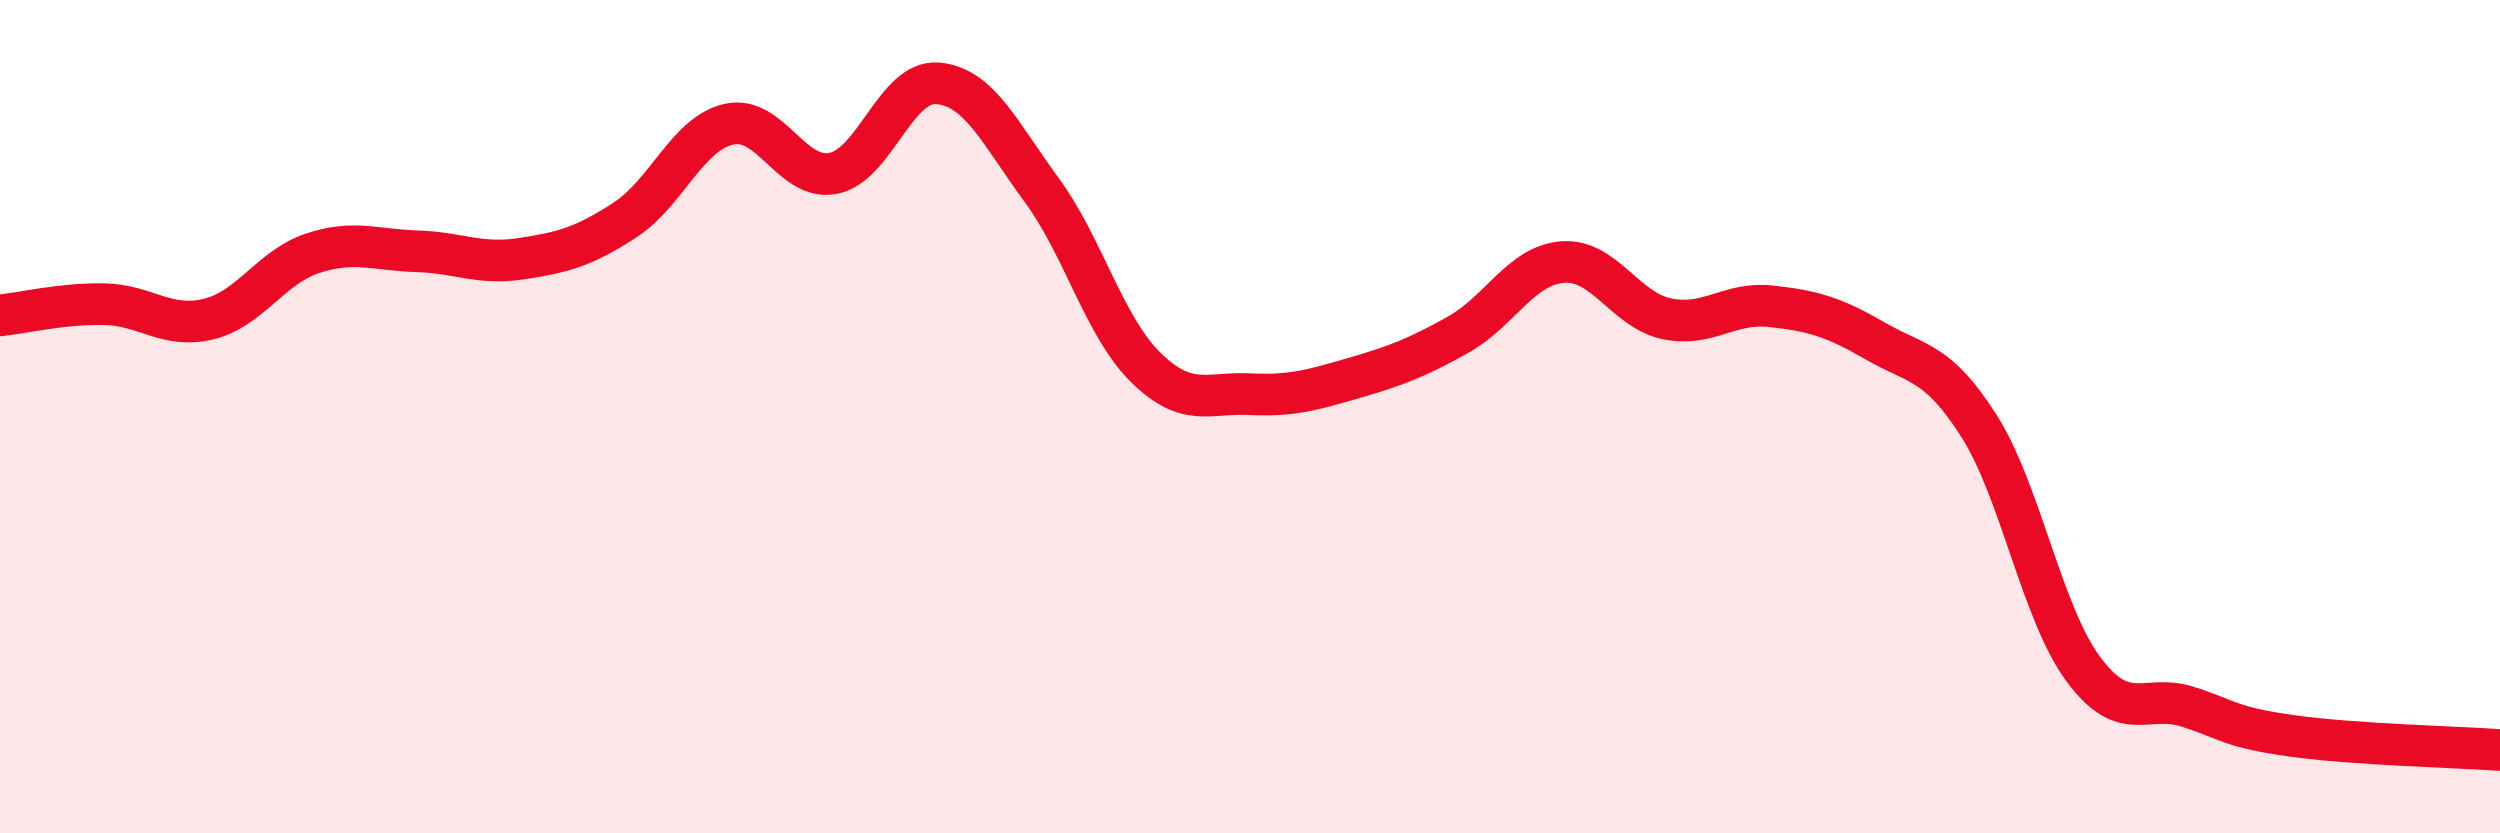
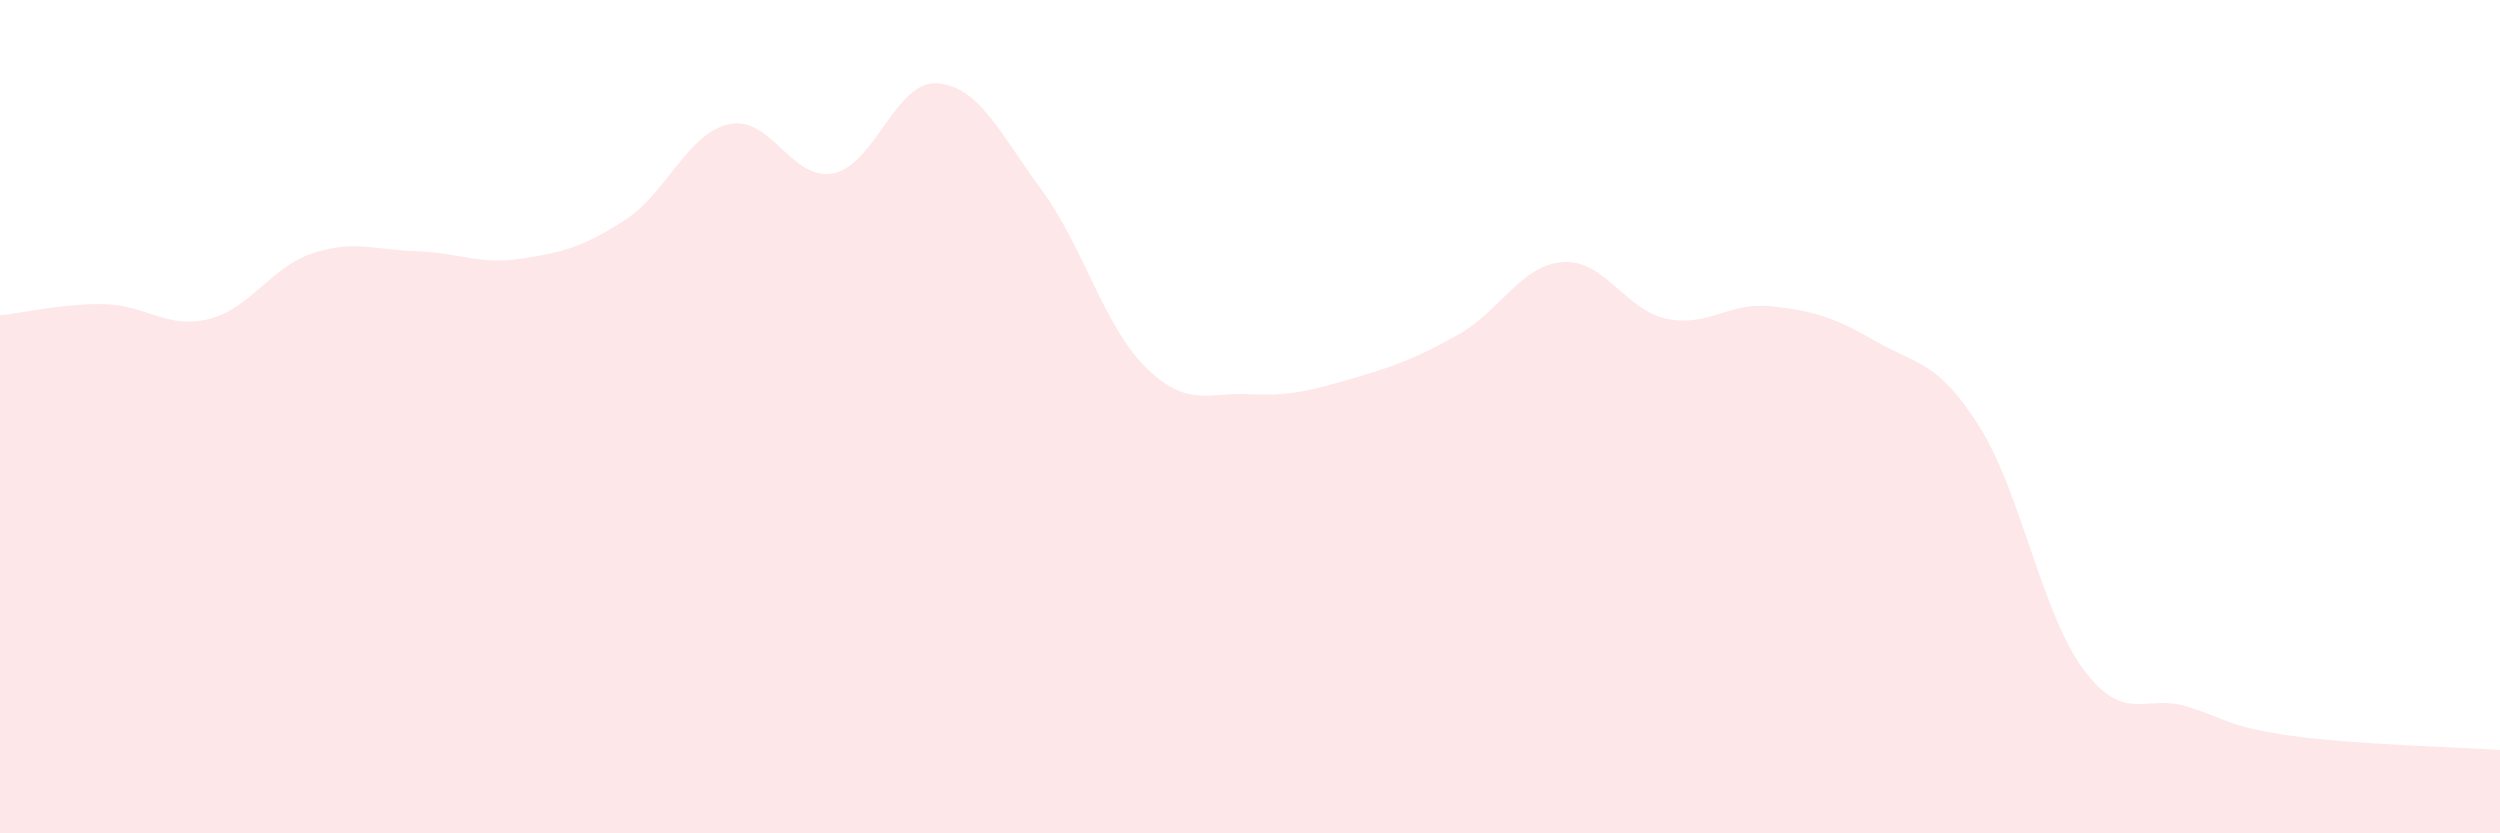
<svg xmlns="http://www.w3.org/2000/svg" width="60" height="20" viewBox="0 0 60 20">
  <path d="M 0,7.57 C 0.5,7.52 1.5,7.28 2.5,7.3 C 3.5,7.32 4,7.9 5,7.66 C 6,7.42 6.5,6.41 7.5,6.08 C 8.5,5.75 9,6 10,6.03 C 11,6.06 11.5,6.36 12.5,6.21 C 13.5,6.06 14,5.93 15,5.28 C 16,4.63 16.5,3.2 17.5,2.98 C 18.5,2.76 19,4.36 20,4.16 C 21,3.96 21.5,1.92 22.5,2 C 23.5,2.08 24,3.2 25,4.56 C 26,5.92 26.5,7.84 27.5,8.82 C 28.5,9.8 29,9.41 30,9.46 C 31,9.51 31.5,9.36 32.5,9.07 C 33.5,8.78 34,8.59 35,8.03 C 36,7.47 36.5,6.37 37.5,6.29 C 38.5,6.21 39,7.44 40,7.65 C 41,7.86 41.5,7.24 42.5,7.35 C 43.5,7.46 44,7.6 45,8.18 C 46,8.76 46.5,8.65 47.5,10.23 C 48.5,11.81 49,14.71 50,16.06 C 51,17.41 51.5,16.64 52.5,16.96 C 53.5,17.28 53.5,17.45 55,17.66 C 56.5,17.87 59,17.93 60,18L60 20L0 20Z" fill="#EB0A25" opacity="0.1" stroke-linecap="round" stroke-linejoin="round" />
-   <path d="M 0,7.57 C 0.5,7.52 1.5,7.28 2.5,7.3 C 3.5,7.32 4,7.9 5,7.66 C 6,7.42 6.5,6.41 7.5,6.08 C 8.5,5.75 9,6 10,6.03 C 11,6.06 11.5,6.36 12.5,6.21 C 13.5,6.06 14,5.93 15,5.28 C 16,4.63 16.5,3.2 17.5,2.98 C 18.5,2.76 19,4.36 20,4.16 C 21,3.96 21.5,1.92 22.5,2 C 23.5,2.08 24,3.2 25,4.56 C 26,5.92 26.5,7.84 27.5,8.82 C 28.5,9.8 29,9.41 30,9.46 C 31,9.51 31.5,9.36 32.5,9.07 C 33.5,8.78 34,8.59 35,8.03 C 36,7.47 36.5,6.37 37.5,6.29 C 38.5,6.21 39,7.44 40,7.65 C 41,7.86 41.5,7.24 42.5,7.35 C 43.5,7.46 44,7.6 45,8.18 C 46,8.76 46.5,8.65 47.5,10.23 C 48.5,11.81 49,14.71 50,16.06 C 51,17.41 51.5,16.64 52.5,16.96 C 53.5,17.28 53.5,17.45 55,17.66 C 56.5,17.87 59,17.93 60,18" stroke="#EB0A25" stroke-width="1" fill="none" stroke-linecap="round" stroke-linejoin="round" />
</svg>